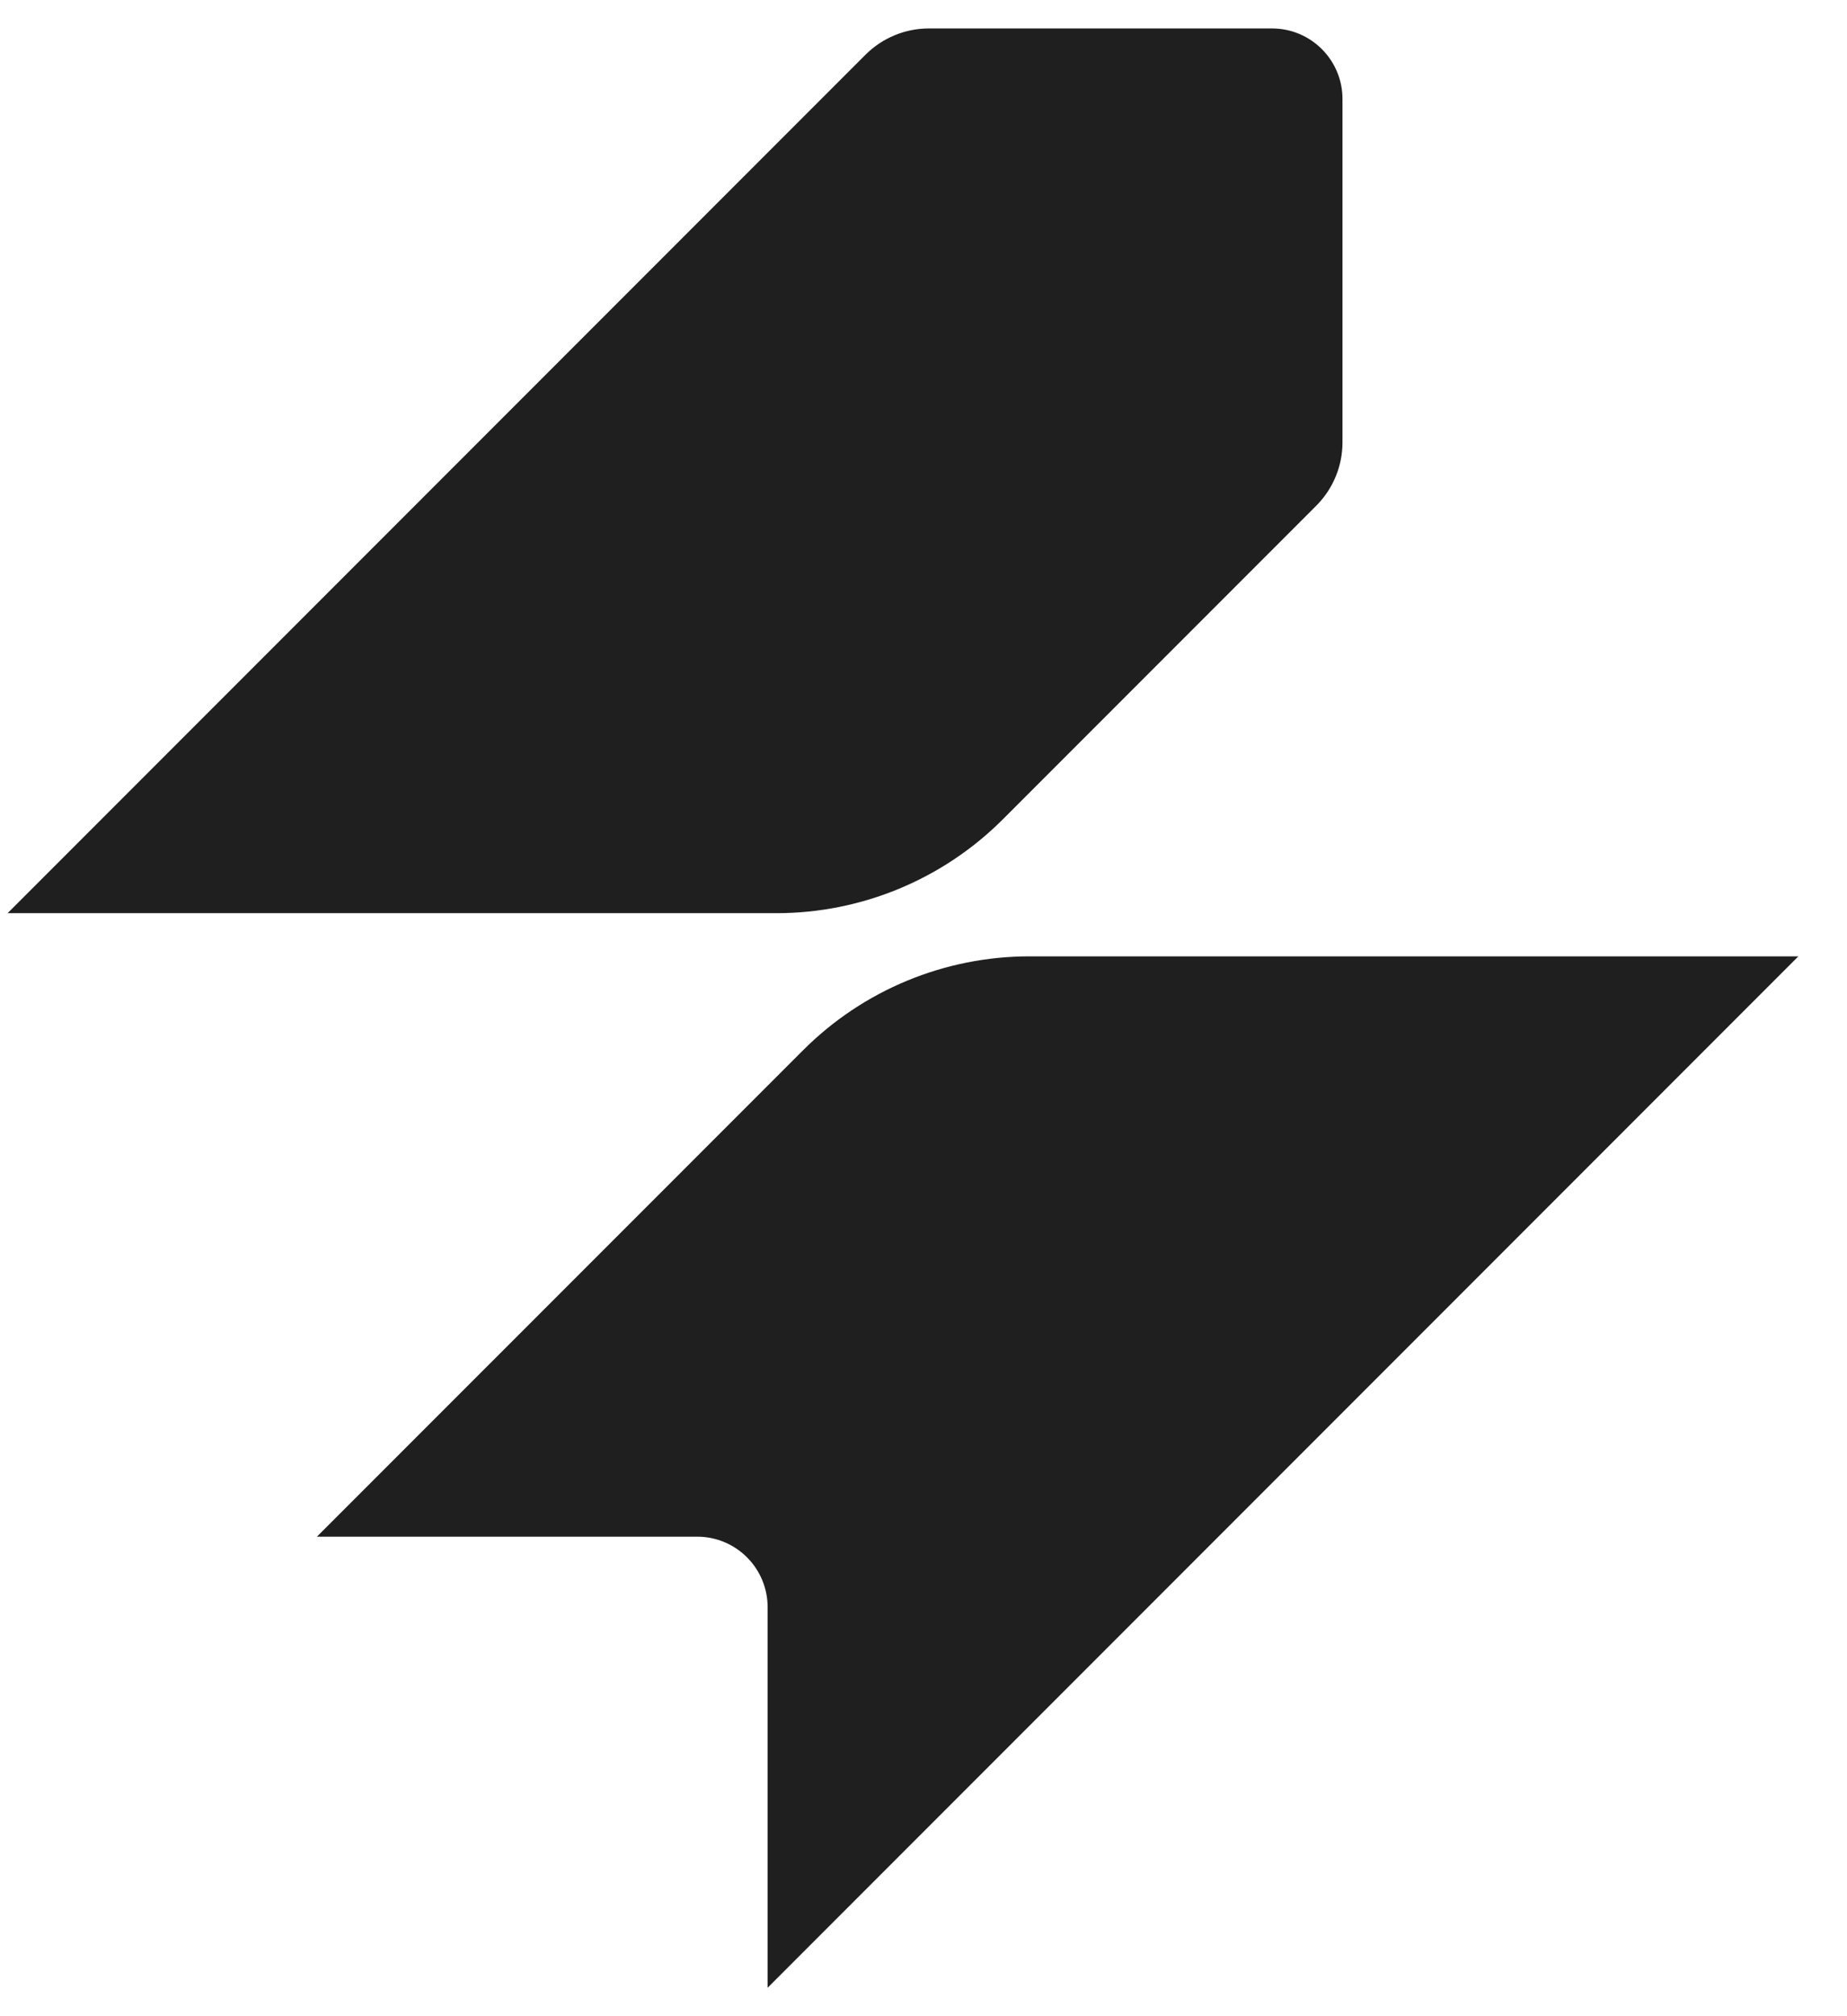
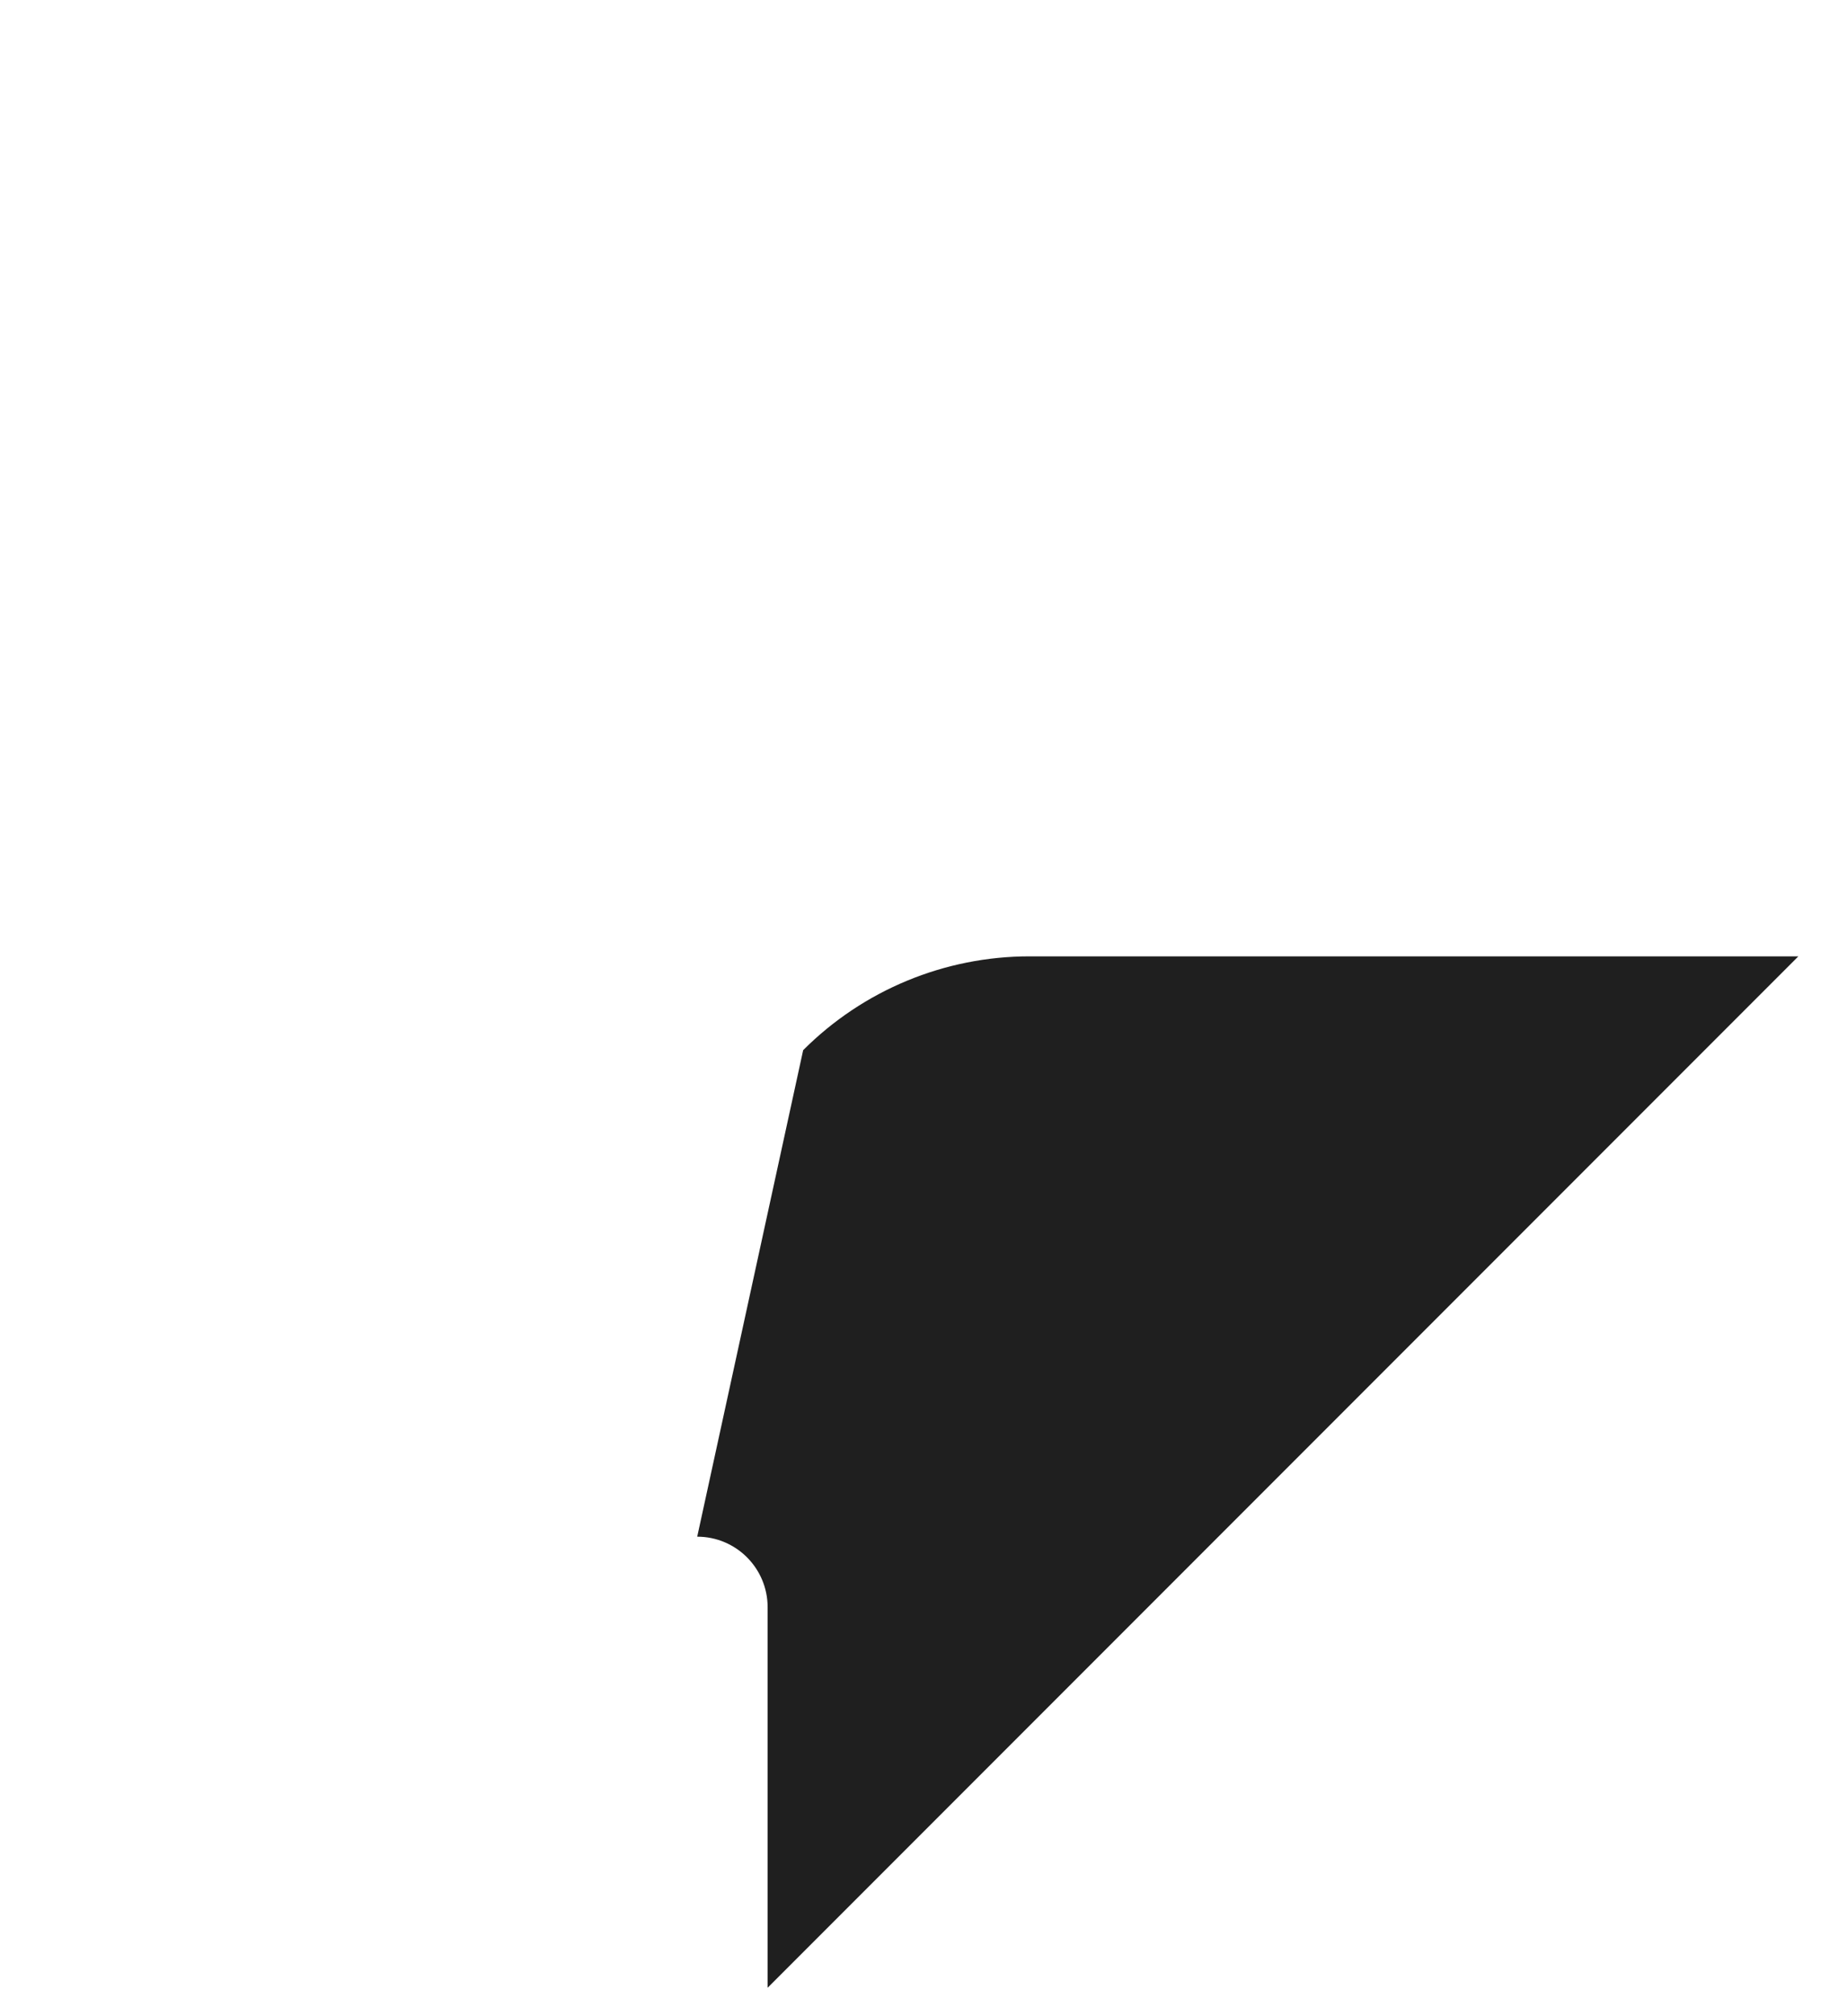
<svg xmlns="http://www.w3.org/2000/svg" width="33" height="36" viewBox="0 0 33 36" fill="none">
-   <path d="M23.517 9.03L17.917 14.63C16.845 15.702 15.39 16.305 13.873 16.305H0.136L15.464 0.977C15.764 0.677 16.171 0.508 16.596 0.508H22.727C23.422 0.508 23.986 1.072 23.986 1.767V7.898C23.986 8.323 23.817 8.73 23.517 9.03Z" fill="#1F1F1F" />
-   <path d="M13.715 35.492V28.697C13.715 28.002 13.152 27.438 12.457 27.438H5.662L14.35 18.751C15.422 17.679 16.877 17.076 18.394 17.076H32.131L13.715 35.492Z" fill="#1F1F1F" />
+   <path d="M13.715 35.492V28.697C13.715 28.002 13.152 27.438 12.457 27.438L14.35 18.751C15.422 17.679 16.877 17.076 18.394 17.076H32.131L13.715 35.492Z" fill="#1F1F1F" />
</svg>